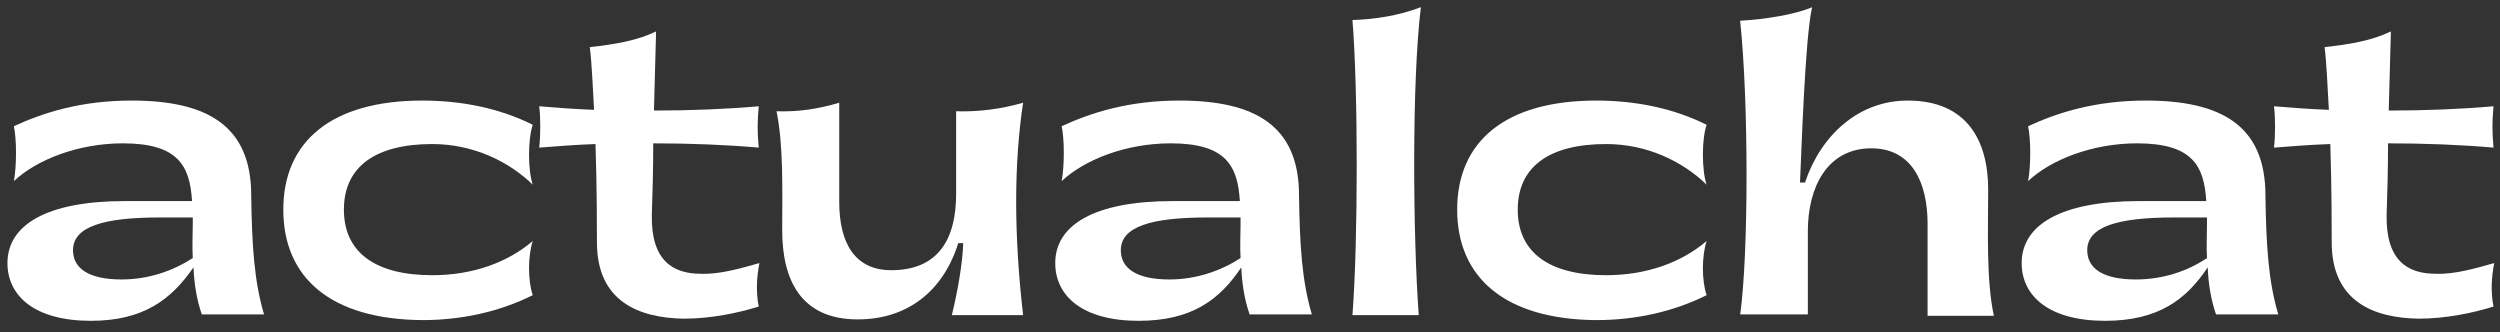
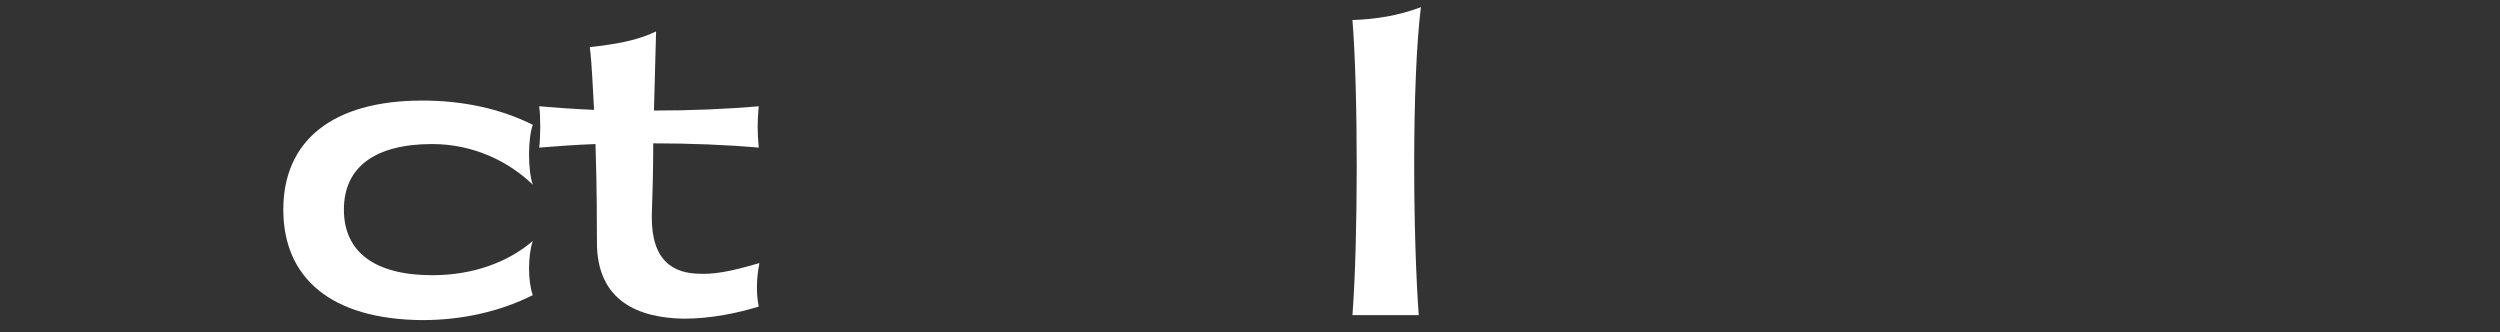
<svg xmlns="http://www.w3.org/2000/svg" width="173" height="23" viewBox="0 0 173 23" fill="none">
  <rect x="0" y="0" width="173" height="23" fill="#333333" stroke="none" />
  <path d="M98.325 0.498C97.684 5.726 97.782 16.429 98.177 21.806H93.59C93.984 16.627 93.984 6.269 93.59 1.386C95.168 1.337 96.746 1.09 98.325 0.498Z" fill="white" />
-   <path d="M100.836 14.506C100.836 9.771 104.19 6.959 110.454 6.959C113.216 6.959 115.83 7.502 118.099 8.636C117.754 9.623 117.754 11.793 118.099 12.78C116.422 11.152 113.956 9.968 111.144 9.968C107.199 9.968 105.028 11.546 105.028 14.506C105.028 17.465 107.199 19.044 111.144 19.044C113.956 19.044 116.373 18.156 118.099 16.676C117.754 17.712 117.754 19.438 118.099 20.424C115.83 21.559 113.216 22.151 110.454 22.151C104.19 22.102 100.836 19.241 100.836 14.506ZM120.417 21.806C121.009 17.564 121.009 6.959 120.417 1.435C122.193 1.337 124.264 0.991 125.399 0.498C124.906 2.57 124.659 10.609 124.56 12.632H124.906C125.991 9.376 128.605 6.959 132.008 6.959C136.151 6.959 137.582 9.771 137.582 13.125C137.582 15.838 137.434 19.339 137.976 21.855H133.389V15.492C133.389 12.632 132.304 10.264 129.493 10.264C126.435 10.264 125.103 12.977 125.103 15.986V21.756H120.417V21.806ZM153.365 21.806C152.97 20.671 152.822 19.586 152.773 18.501C151.293 20.721 149.37 22.2 145.67 22.2C141.774 22.2 139.9 20.474 139.9 18.205C139.9 15.591 142.563 13.914 148.038 13.914H152.674C152.526 11.497 151.737 9.919 147.89 9.919C144.783 9.919 141.922 11.053 140.344 12.533C140.541 11.497 140.541 9.623 140.344 8.735C142.366 7.798 144.98 6.959 148.482 6.959C153.71 6.959 156.768 8.686 156.768 13.519C156.817 16.923 156.965 19.438 157.656 21.756H153.365V21.806ZM152.724 17.86C152.674 17.021 152.724 16.232 152.724 15.492V15.048H150.455C146.509 15.048 144.437 15.69 144.437 17.317C144.437 18.6 145.572 19.339 147.791 19.339C149.715 19.339 151.392 18.748 152.724 17.86ZM165.153 14.9C165.104 18.057 166.633 18.945 168.556 18.945C169.888 18.994 171.368 18.55 172.601 18.205C172.403 19.192 172.354 20.227 172.551 21.214C171.121 21.658 169.247 22.052 167.373 22.052C164.265 22.003 161.355 20.868 161.355 16.775C161.355 15.788 161.355 12.977 161.257 9.968C159.875 10.017 158.593 10.116 157.36 10.215C157.459 9.426 157.459 8.094 157.36 7.354C158.544 7.453 159.826 7.551 161.158 7.601C161.059 5.973 161.01 4.444 160.862 3.26C162.638 3.063 164.117 2.816 165.449 2.175C165.4 3.951 165.35 5.825 165.301 7.65C167.816 7.65 170.332 7.551 172.551 7.354C172.453 8.439 172.453 9.13 172.551 10.215C170.332 10.017 167.767 9.919 165.252 9.919C165.252 11.744 165.202 13.47 165.153 14.9Z" fill="white" />
-   <path d="M13.981 21.806C13.586 20.671 13.438 19.586 13.389 18.501C11.86 20.72 9.936 22.2 6.286 22.2C2.39 22.2 0.516 20.474 0.516 18.205C0.516 15.591 3.179 13.914 8.654 13.914H13.29C13.142 11.497 12.353 9.919 8.506 9.919C5.399 9.919 2.538 11.053 0.96 12.533C1.157 11.497 1.157 9.623 0.96 8.735C2.982 7.798 5.596 6.959 9.098 6.959C14.326 6.959 17.384 8.686 17.384 13.519C17.433 16.923 17.581 19.438 18.272 21.756H13.981V21.806ZM13.34 17.86C13.29 17.021 13.34 16.232 13.34 15.492V15.048H11.071C7.125 15.048 5.053 15.69 5.053 17.317C5.053 18.6 6.188 19.339 8.407 19.339C10.282 19.339 11.959 18.747 13.34 17.86Z" fill="white" />
-   <path d="M86.489 21.806C86.094 20.671 85.946 19.586 85.897 18.501C84.417 20.72 82.493 22.2 78.794 22.2C74.898 22.2 73.023 20.474 73.023 18.205C73.023 15.591 75.687 13.914 81.162 13.914H85.798C85.65 11.497 84.861 9.919 81.014 9.919C77.906 9.919 75.046 11.053 73.467 12.533C73.665 11.497 73.665 9.623 73.467 8.735C75.49 7.798 78.104 6.959 81.606 6.959C86.834 6.959 89.892 8.686 89.892 13.519C89.941 16.923 90.089 19.438 90.78 21.756H86.489V21.806ZM85.847 17.86C85.798 17.021 85.847 16.232 85.847 15.492V15.048H83.579C79.633 15.048 77.561 15.69 77.561 17.317C77.561 18.6 78.696 19.339 80.915 19.339C82.789 19.339 84.466 18.747 85.847 17.86Z" fill="white" />
  <path d="M19.605 14.506C19.605 9.771 22.959 6.959 29.223 6.959C31.985 6.959 34.6 7.502 36.868 8.636C36.523 9.623 36.523 11.793 36.868 12.78C35.191 11.152 32.725 9.968 29.914 9.968C25.968 9.968 23.798 11.546 23.798 14.506C23.798 17.465 25.968 19.044 29.914 19.044C32.725 19.044 35.142 18.156 36.868 16.676C36.523 17.712 36.523 19.438 36.868 20.424C34.6 21.559 31.985 22.151 29.223 22.151C22.91 22.102 19.605 19.241 19.605 14.506Z" fill="white" />
  <path d="M45.105 14.9C45.056 18.057 46.585 18.945 48.509 18.945C49.84 18.994 51.32 18.55 52.553 18.205C52.356 19.192 52.307 20.227 52.504 21.214C51.074 21.658 49.199 22.052 47.325 22.052C44.218 22.003 41.308 20.869 41.308 16.775C41.308 15.788 41.308 12.977 41.209 9.968C39.828 10.018 38.546 10.116 37.312 10.215C37.411 9.426 37.411 8.094 37.312 7.354C38.496 7.453 39.779 7.551 41.11 7.601C41.012 5.973 40.962 4.444 40.814 3.26C42.59 3.063 44.07 2.816 45.401 2.175C45.352 3.951 45.303 5.825 45.254 7.65C47.769 7.65 50.284 7.551 52.504 7.354C52.405 8.439 52.405 9.13 52.504 10.215C50.284 10.018 47.72 9.919 45.204 9.919C45.204 11.744 45.155 13.47 45.105 14.9Z" fill="white" />
-   <path d="M70.8 21.806H65.868C66.312 19.981 66.608 18.156 66.657 16.824H66.312C65.276 20.129 62.81 22.102 59.357 22.102C55.362 22.102 54.129 19.29 54.129 15.936C54.129 13.174 54.228 10.067 53.734 7.699C55.214 7.749 56.595 7.551 58.075 7.107V13.963C58.075 16.824 59.16 18.698 61.675 18.698C64.98 18.698 66.164 16.479 66.164 13.421V7.699C67.693 7.749 69.271 7.551 70.8 7.107C70.159 11.3 70.159 16.282 70.8 21.806Z" fill="white" />
</svg>